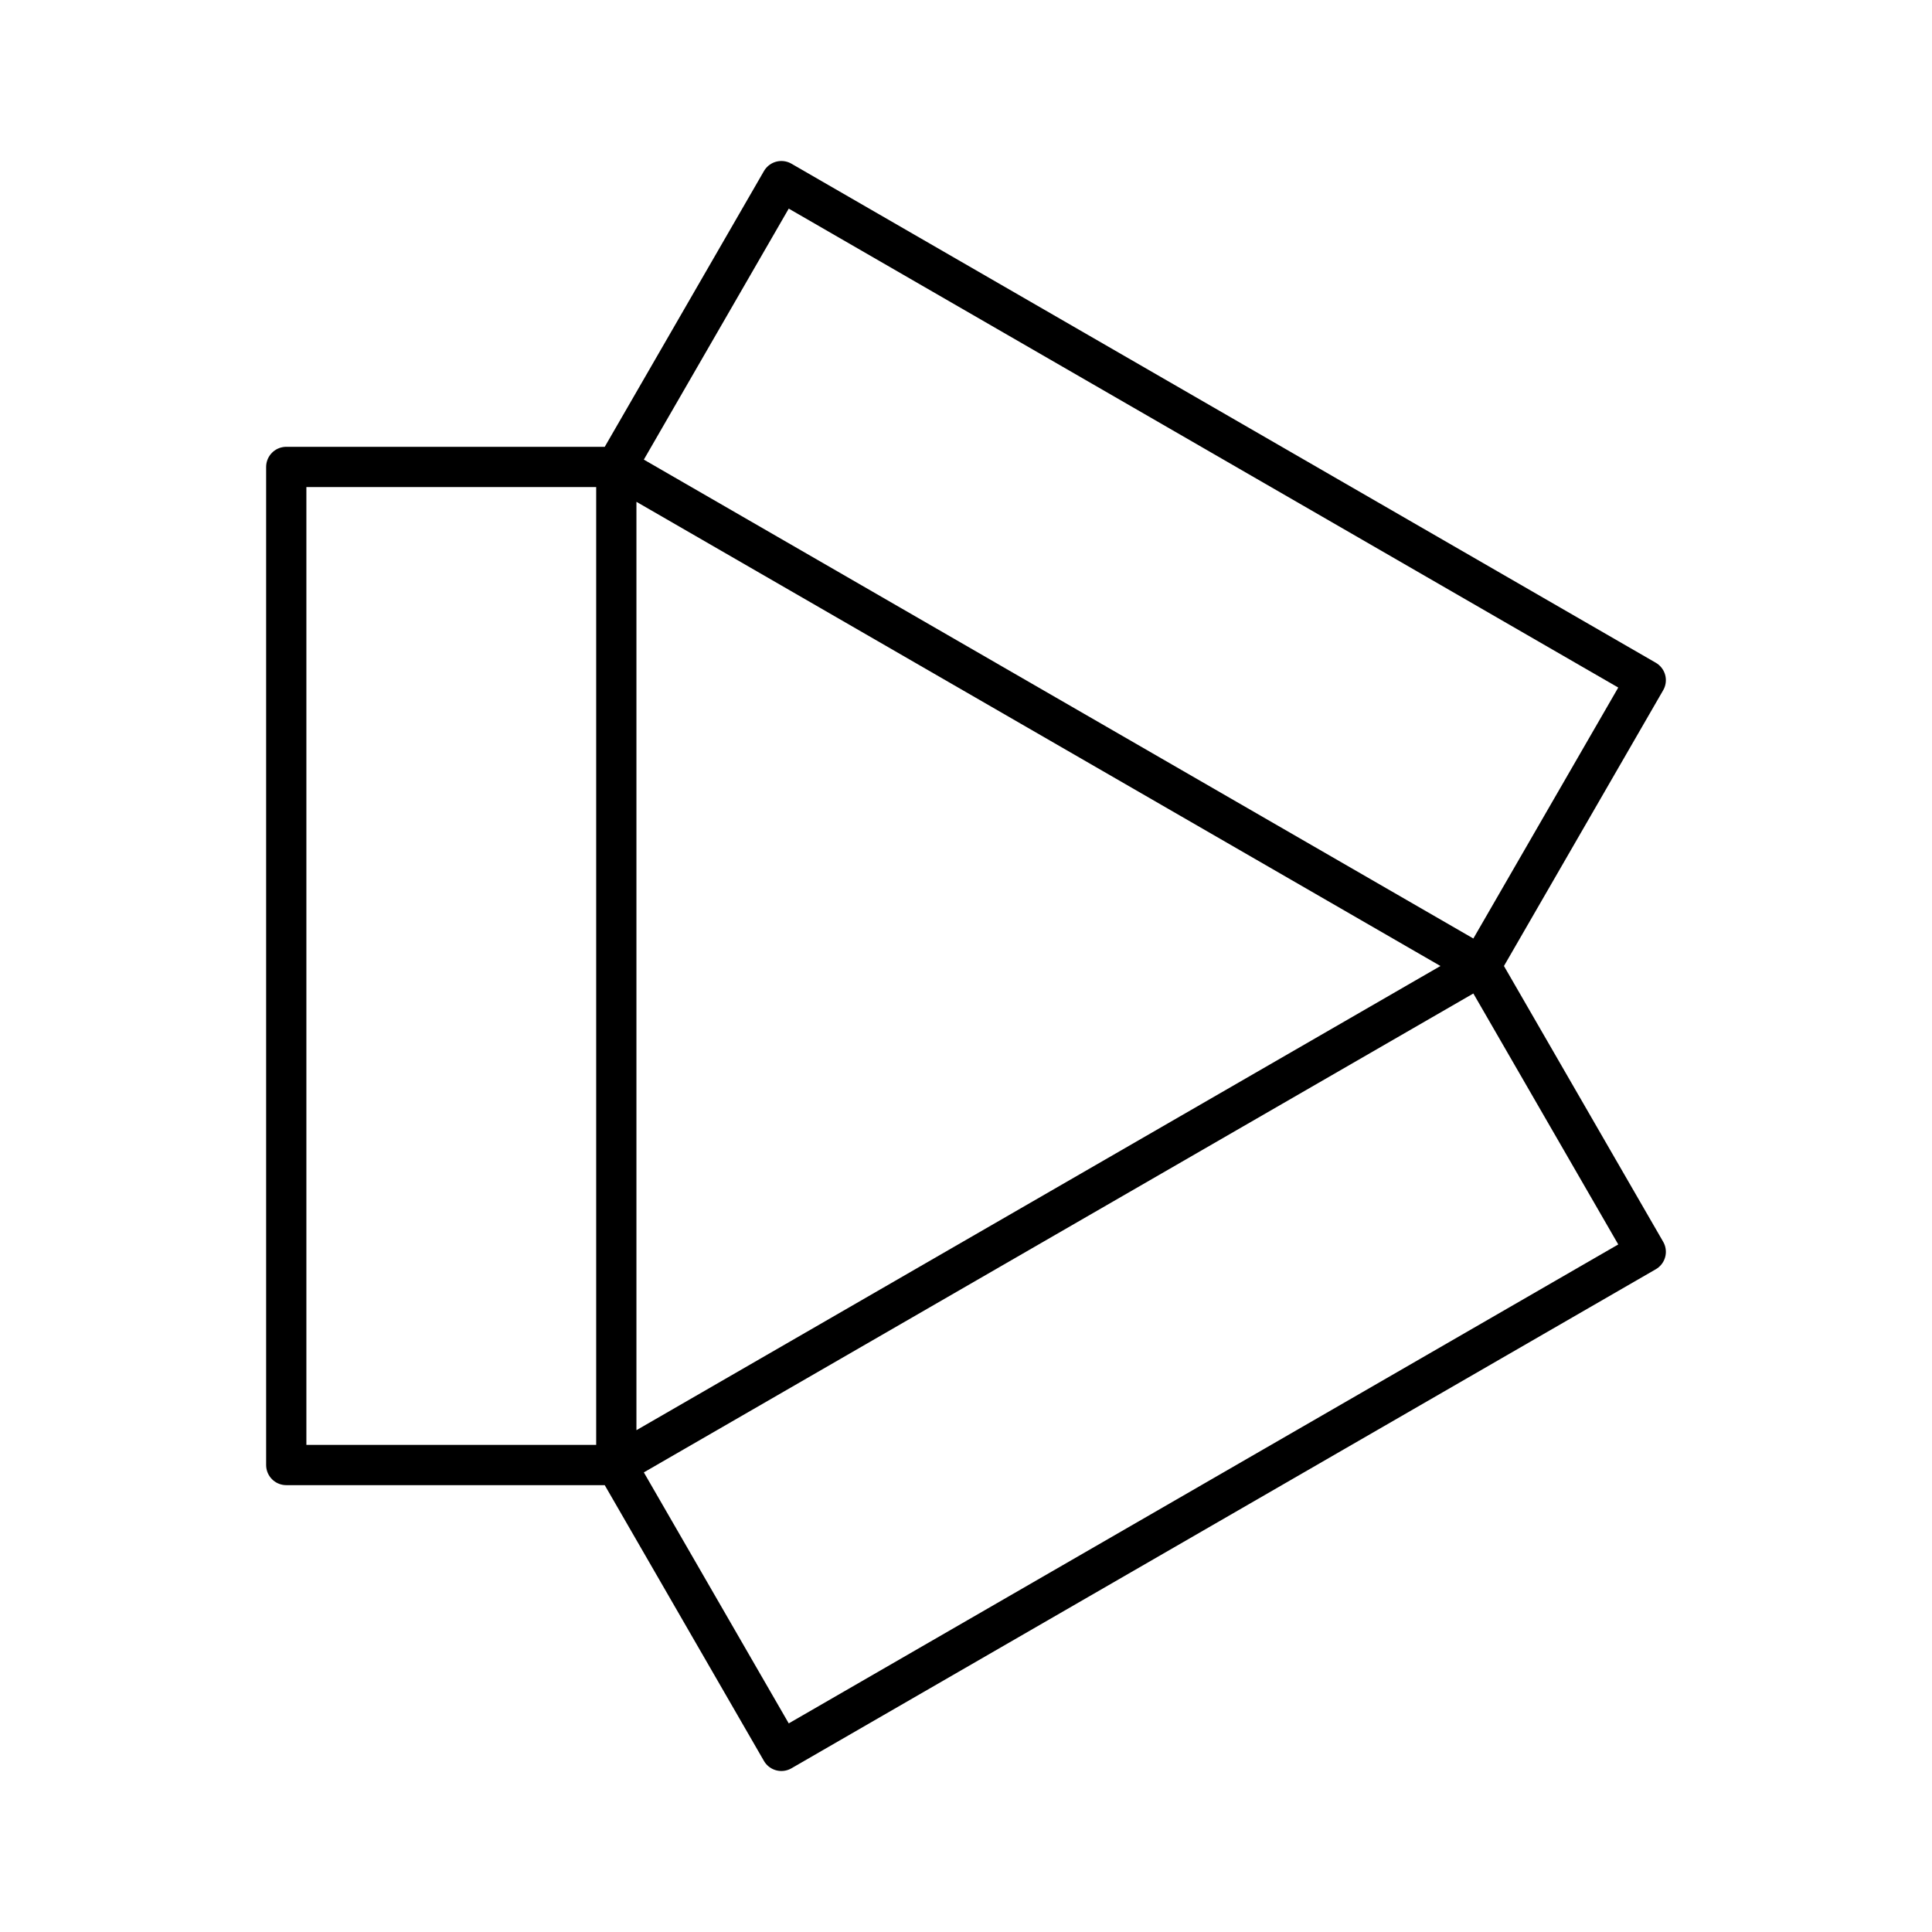
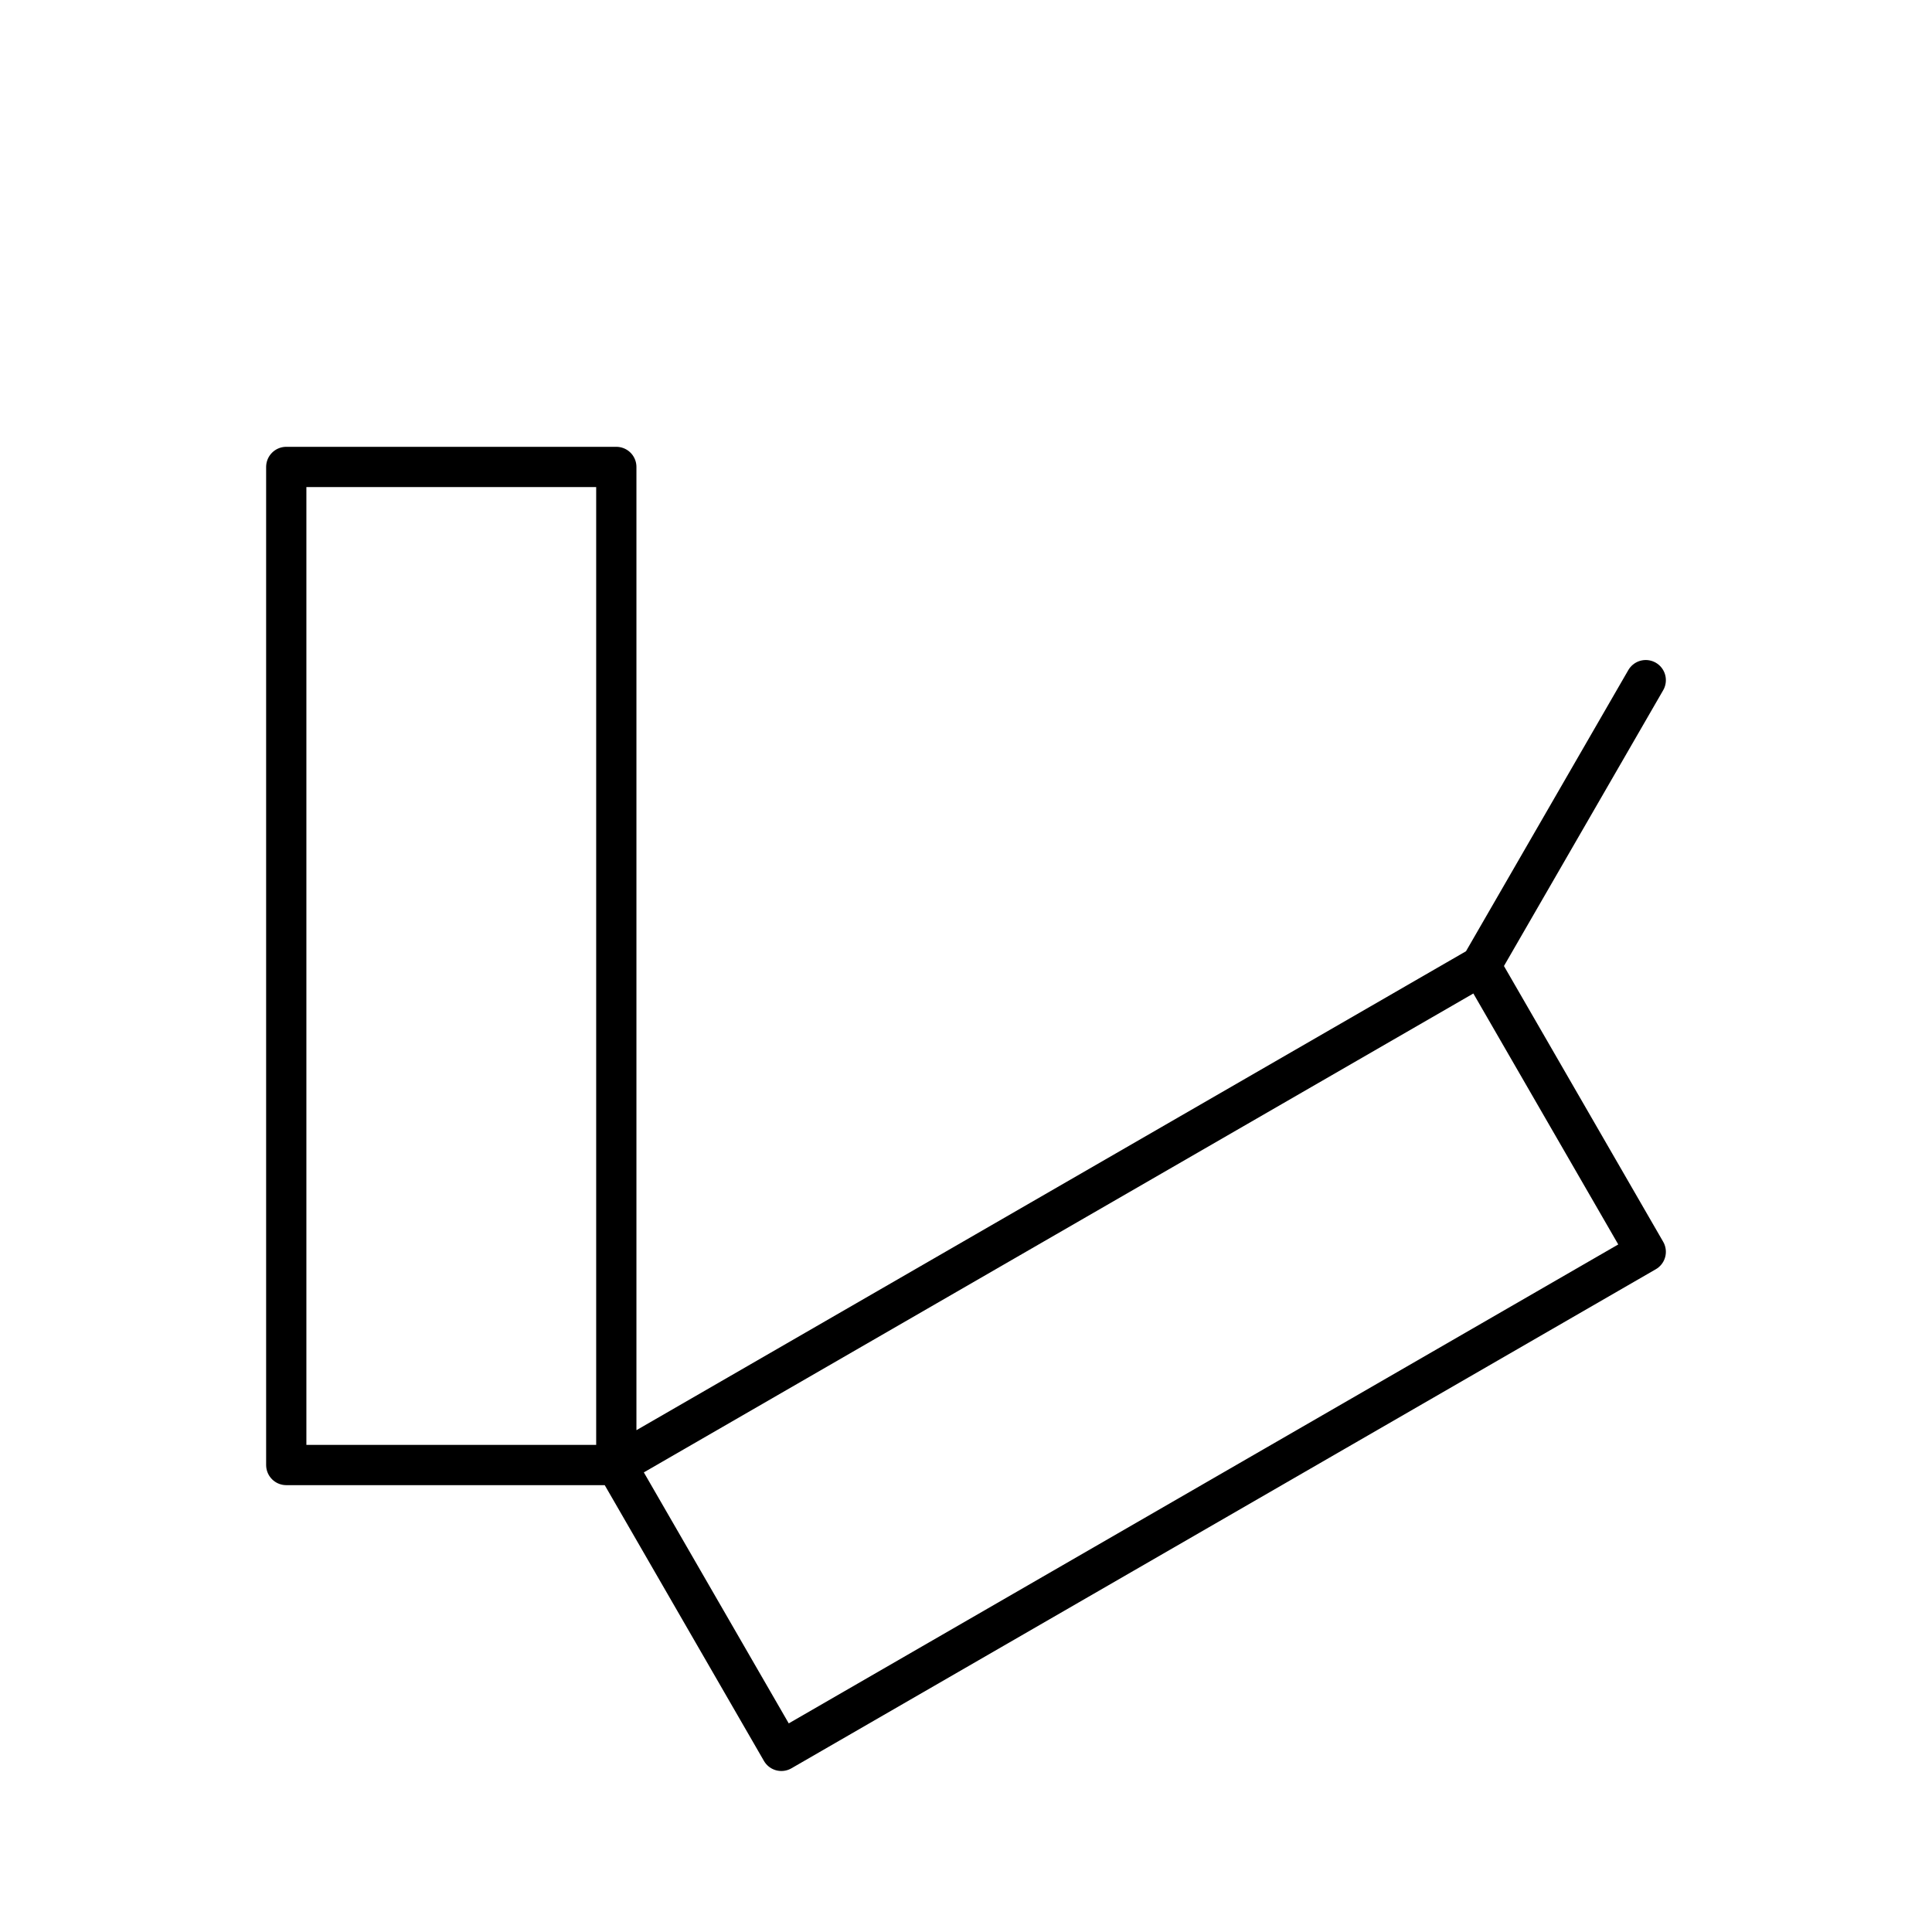
<svg xmlns="http://www.w3.org/2000/svg" width="800" height="800" viewBox="0 0 48 48">
-   <path fill="none" stroke="currentColor" stroke-linecap="round" stroke-linejoin="round" d="M7.112 11.601h8.2v24.797h-8.2zm33.776 5.298L36.788 24L15.313 11.602l4.1-7.102zM19.413 43.5l-4.1-7.102L36.788 24l4.1 7.101z" />
+   <path fill="none" stroke="currentColor" stroke-linecap="round" stroke-linejoin="round" d="M7.112 11.601h8.2v24.797h-8.2zm33.776 5.298L36.788 24l4.1-7.102zM19.413 43.5l-4.1-7.102L36.788 24l4.1 7.101z" />
</svg>